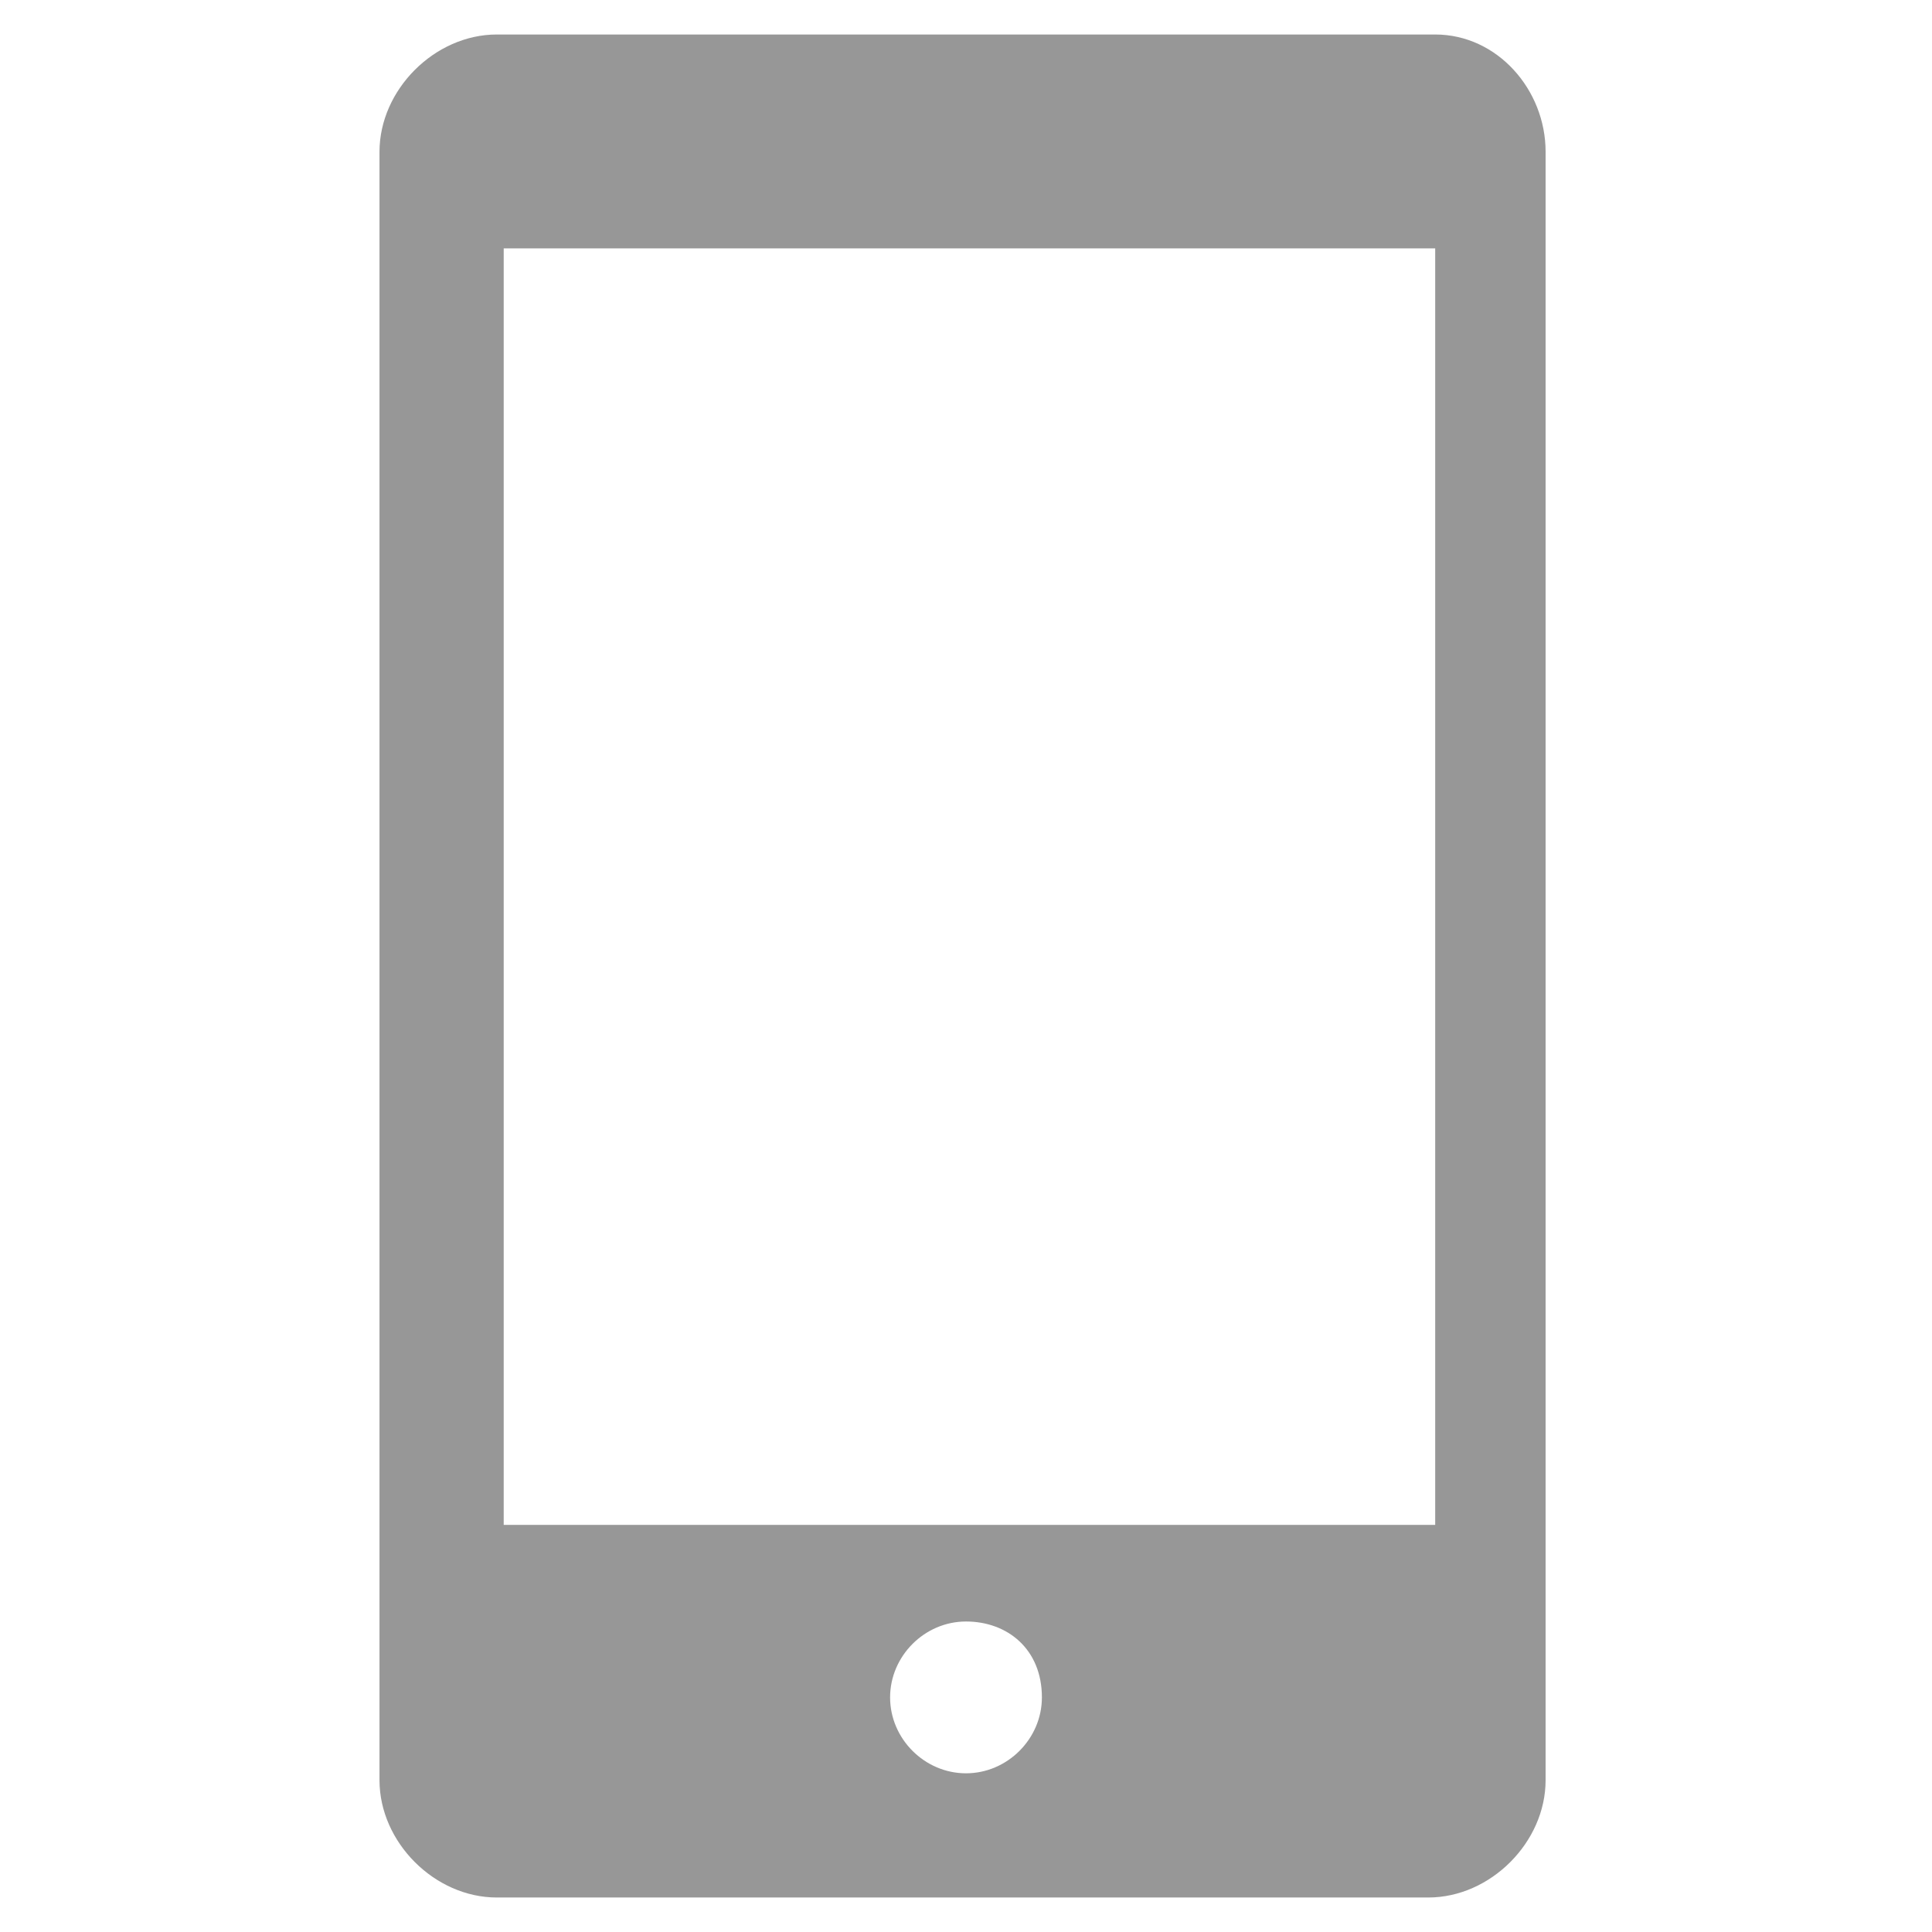
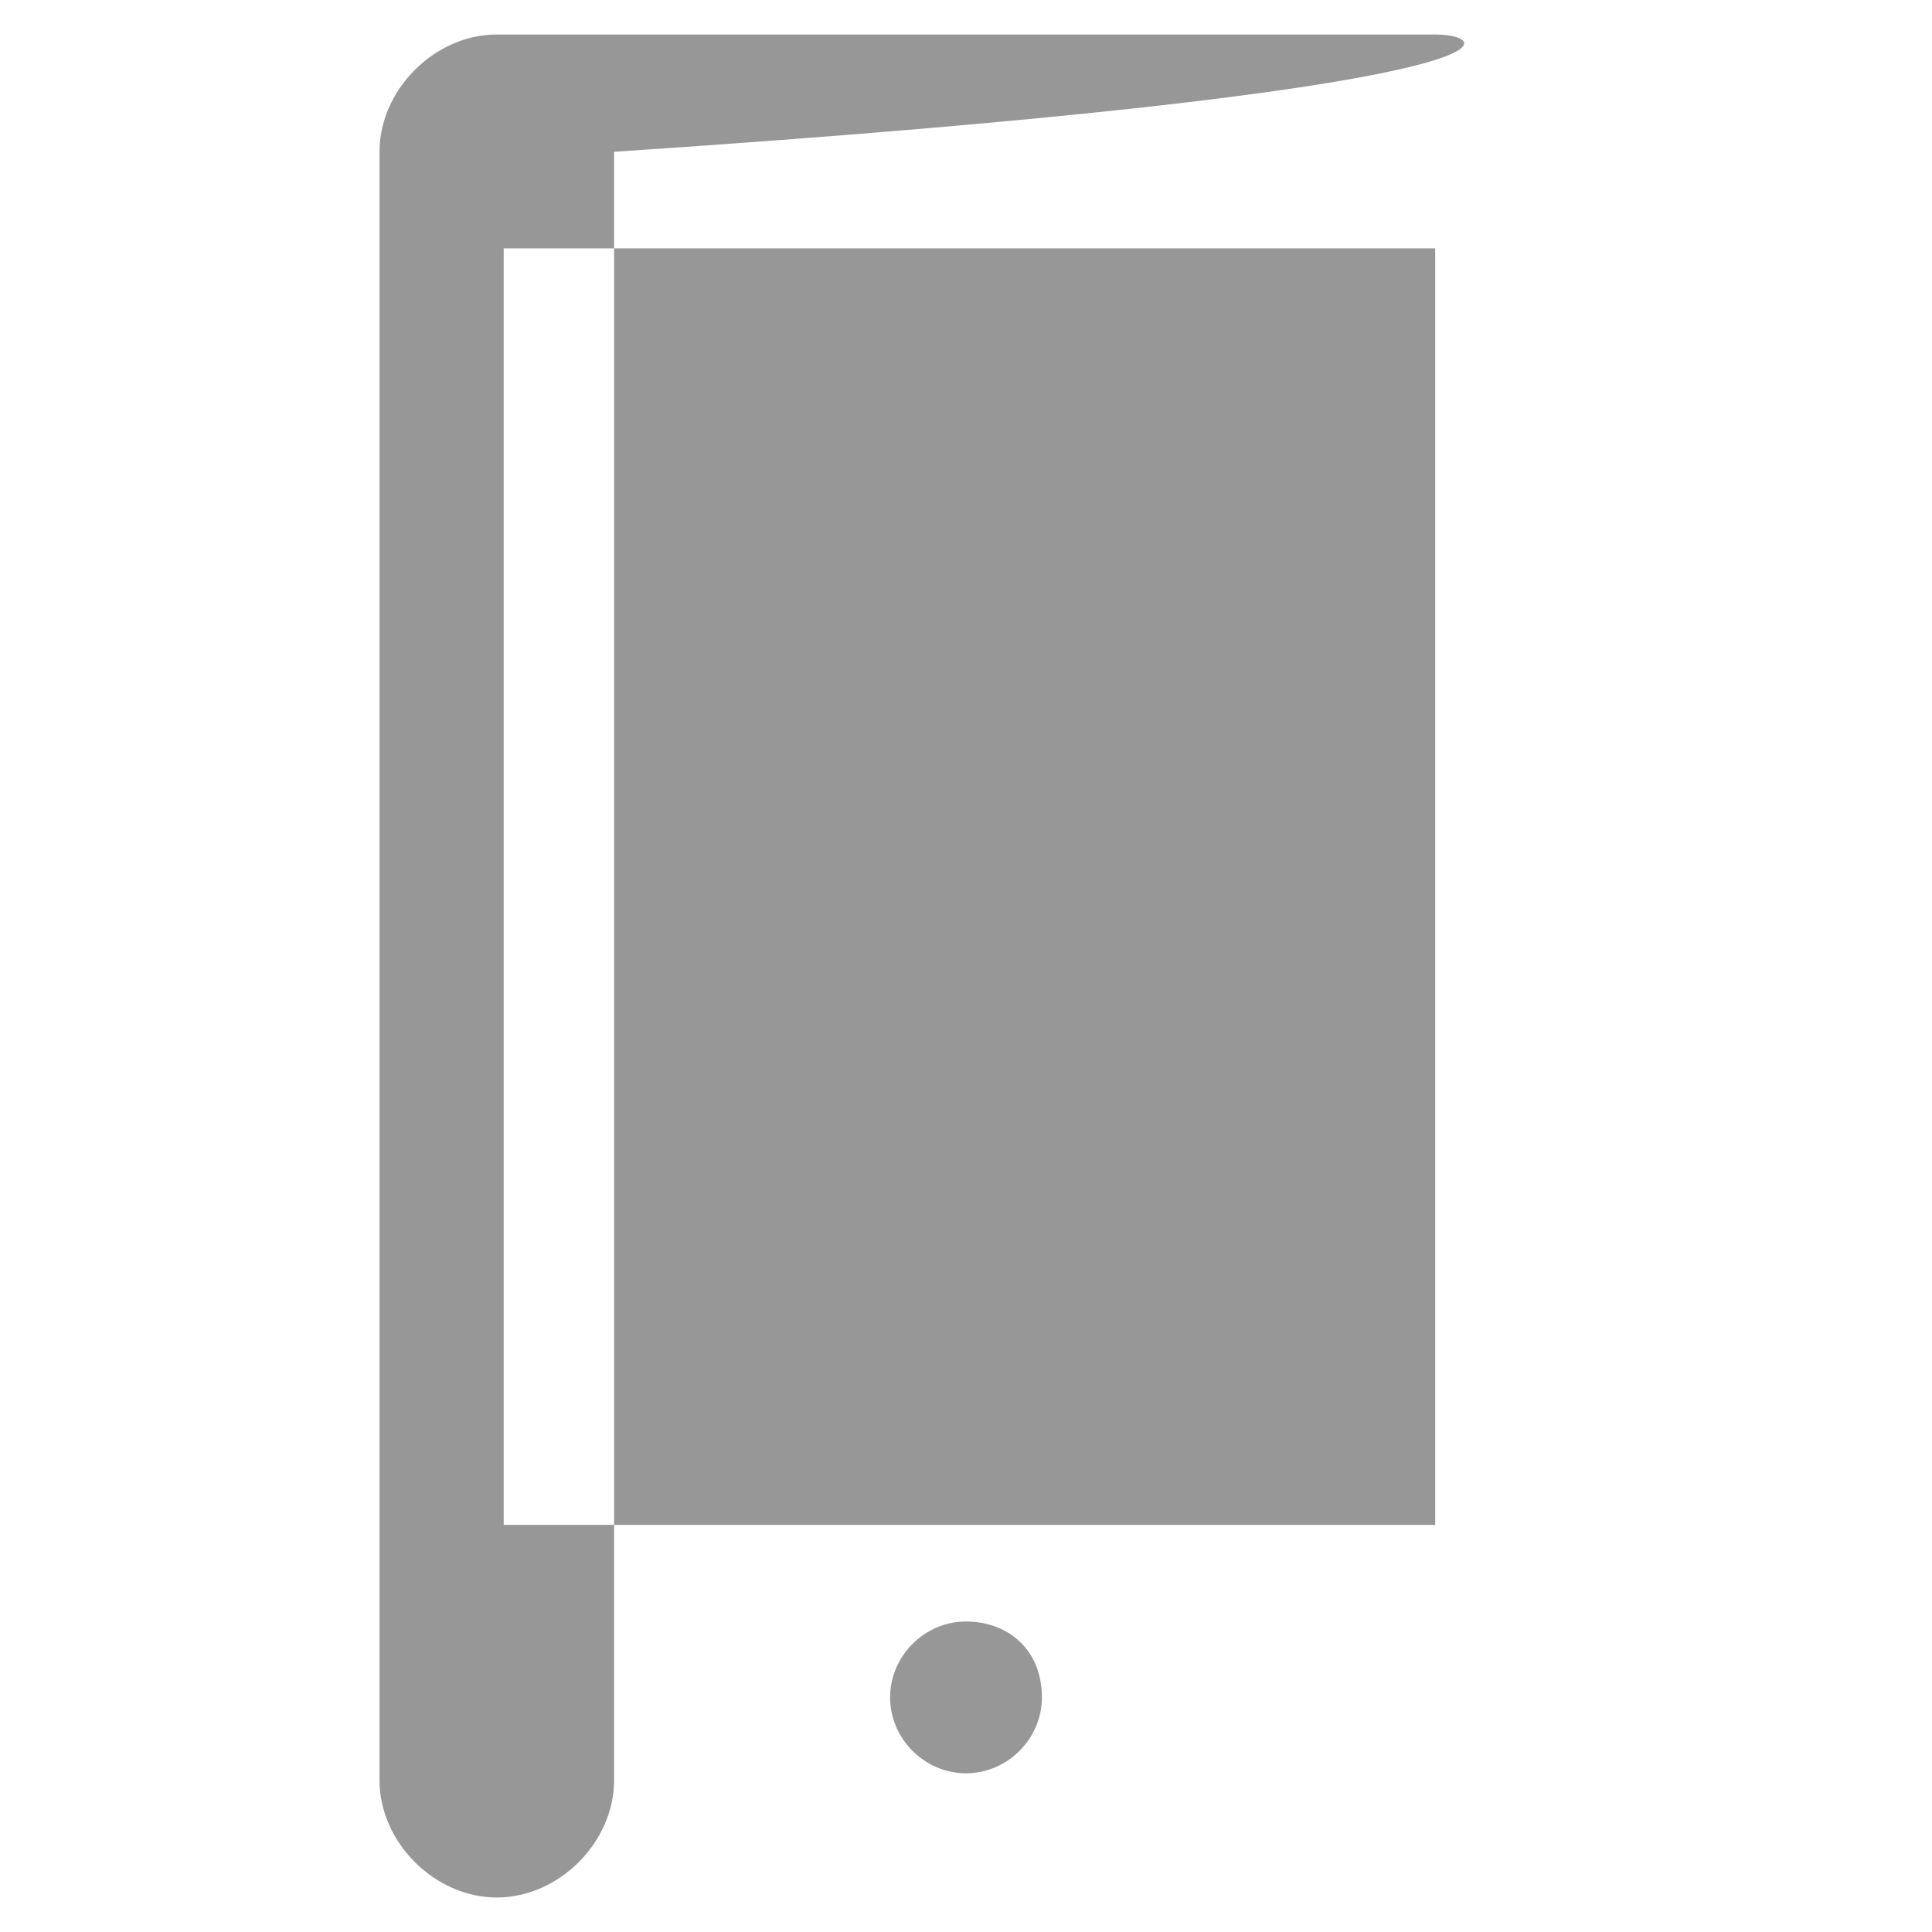
<svg xmlns="http://www.w3.org/2000/svg" version="1.1" id="图层_1" x="0px" y="0px" viewBox="0 0 28 28" style="enable-background:new 0 0 28 28;" xml:space="preserve">
  <style type="text/css">
	.st0{fill:#979797;}
</style>
-   <path class="st0" d="M20.8,0.5H7.2c-0.9,0-1.7,0.8-1.7,1.7v23.6c0,0.9,0.8,1.7,1.7,1.7h13.5c0.9,0,1.7-0.8,1.7-1.7V2.2  C22.4,1.3,21.7,0.5,20.8,0.5z M20.8,22.1H7.3V3.6h13.5V22.1z M15.1,24.6c0,0.6-0.5,1.1-1.1,1.1s-1.1-0.5-1.1-1.1s0.5-1.1,1.1-1.1  S15.1,23.9,15.1,24.6z" />
+   <path class="st0" d="M20.8,0.5H7.2c-0.9,0-1.7,0.8-1.7,1.7v23.6c0,0.9,0.8,1.7,1.7,1.7c0.9,0,1.7-0.8,1.7-1.7V2.2  C22.4,1.3,21.7,0.5,20.8,0.5z M20.8,22.1H7.3V3.6h13.5V22.1z M15.1,24.6c0,0.6-0.5,1.1-1.1,1.1s-1.1-0.5-1.1-1.1s0.5-1.1,1.1-1.1  S15.1,23.9,15.1,24.6z" />
</svg>